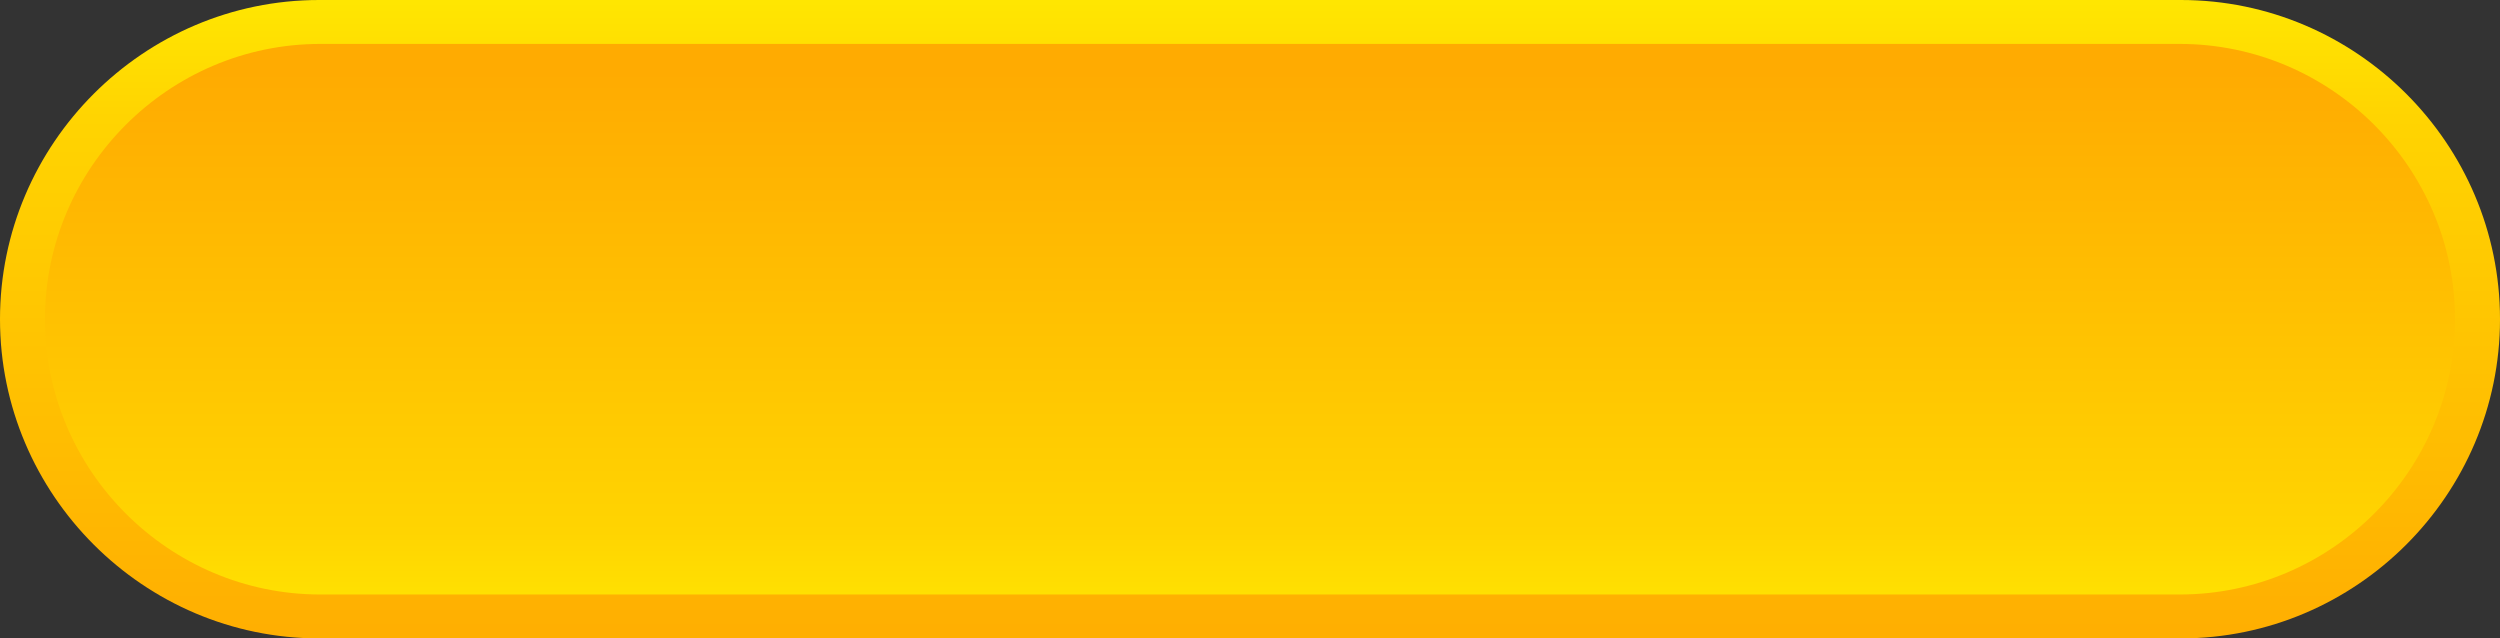
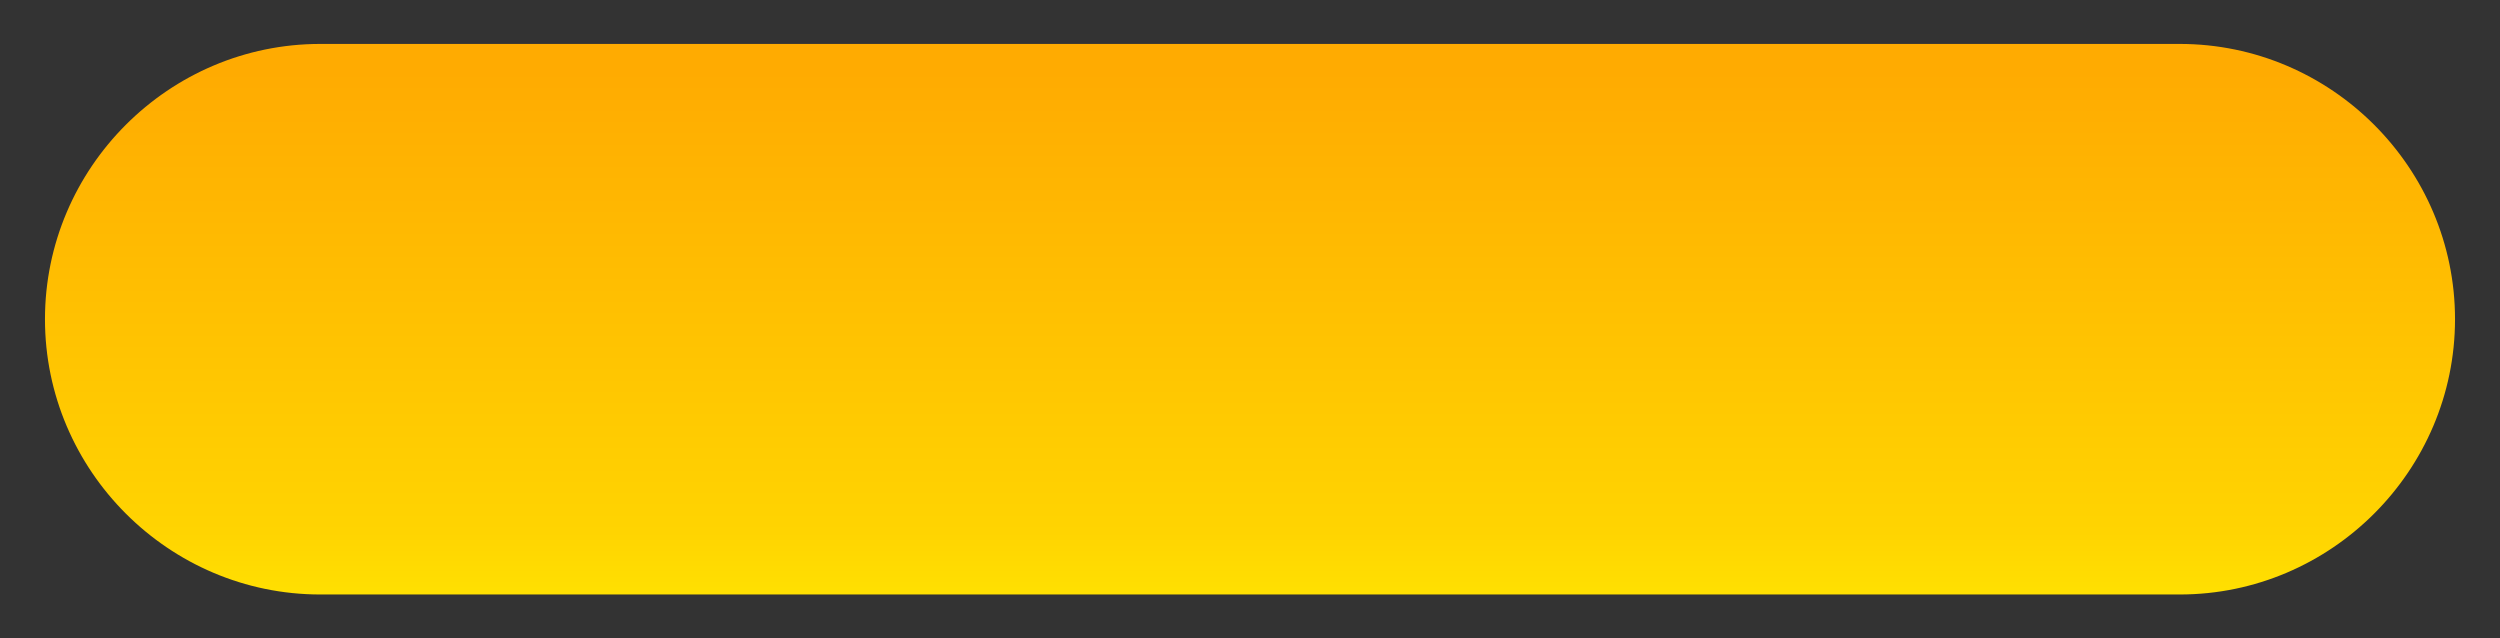
<svg xmlns="http://www.w3.org/2000/svg" xmlns:xlink="http://www.w3.org/1999/xlink" clip-rule="evenodd" fill-rule="evenodd" height="619.22" image-rendering="optimizeQuality" shape-rendering="geometricPrecision" text-rendering="geometricPrecision" viewBox="0 0 2424.83 619.22" width="2424.83">
  <rect x="0" y="0" width="2424.83" height="619.22" fill="#333333" stroke="none" />
  <defs>
    <linearGradient gradientUnits="userSpaceOnUse" id="a" x1="1212.43" x2="1212.43" y1="717.52" y2="69.26">
      <stop offset="0" stop-color="#fffc01" />
      <stop offset=".31" stop-color="#ffd401" />
      <stop offset="1" stop-color="#ffab01" />
    </linearGradient>
    <linearGradient gradientUnits="userSpaceOnUse" id="b" x1="1212.43" x2="1212.43" xlink:href="#a" y1="-134.79" y2="666" />
  </defs>
  <g>
-     <path d="M309.61 619.22l1805.61 0c170.29,0 309.61,-139.32 309.61,-309.61l0 -0c0,-170.29 -139.33,-309.61 -309.61,-309.61l-1805.61 0c-170.28,0 -309.61,139.33 -309.61,309.61l0 0c0,170.28 139.32,309.61 309.61,309.61z" fill="url(#b)" />
    <path d="M310.62 42.61l1803.58 0c146.85,0 267,120.16 267,267l0 0c0,146.84 -120.16,267 -267,267l-1803.58 0c-146.84,0 -267,-120.15 -267,-267l0 -0c0,-146.85 120.15,-267 267,-267z" fill="url(#a)" />
  </g>
</svg>